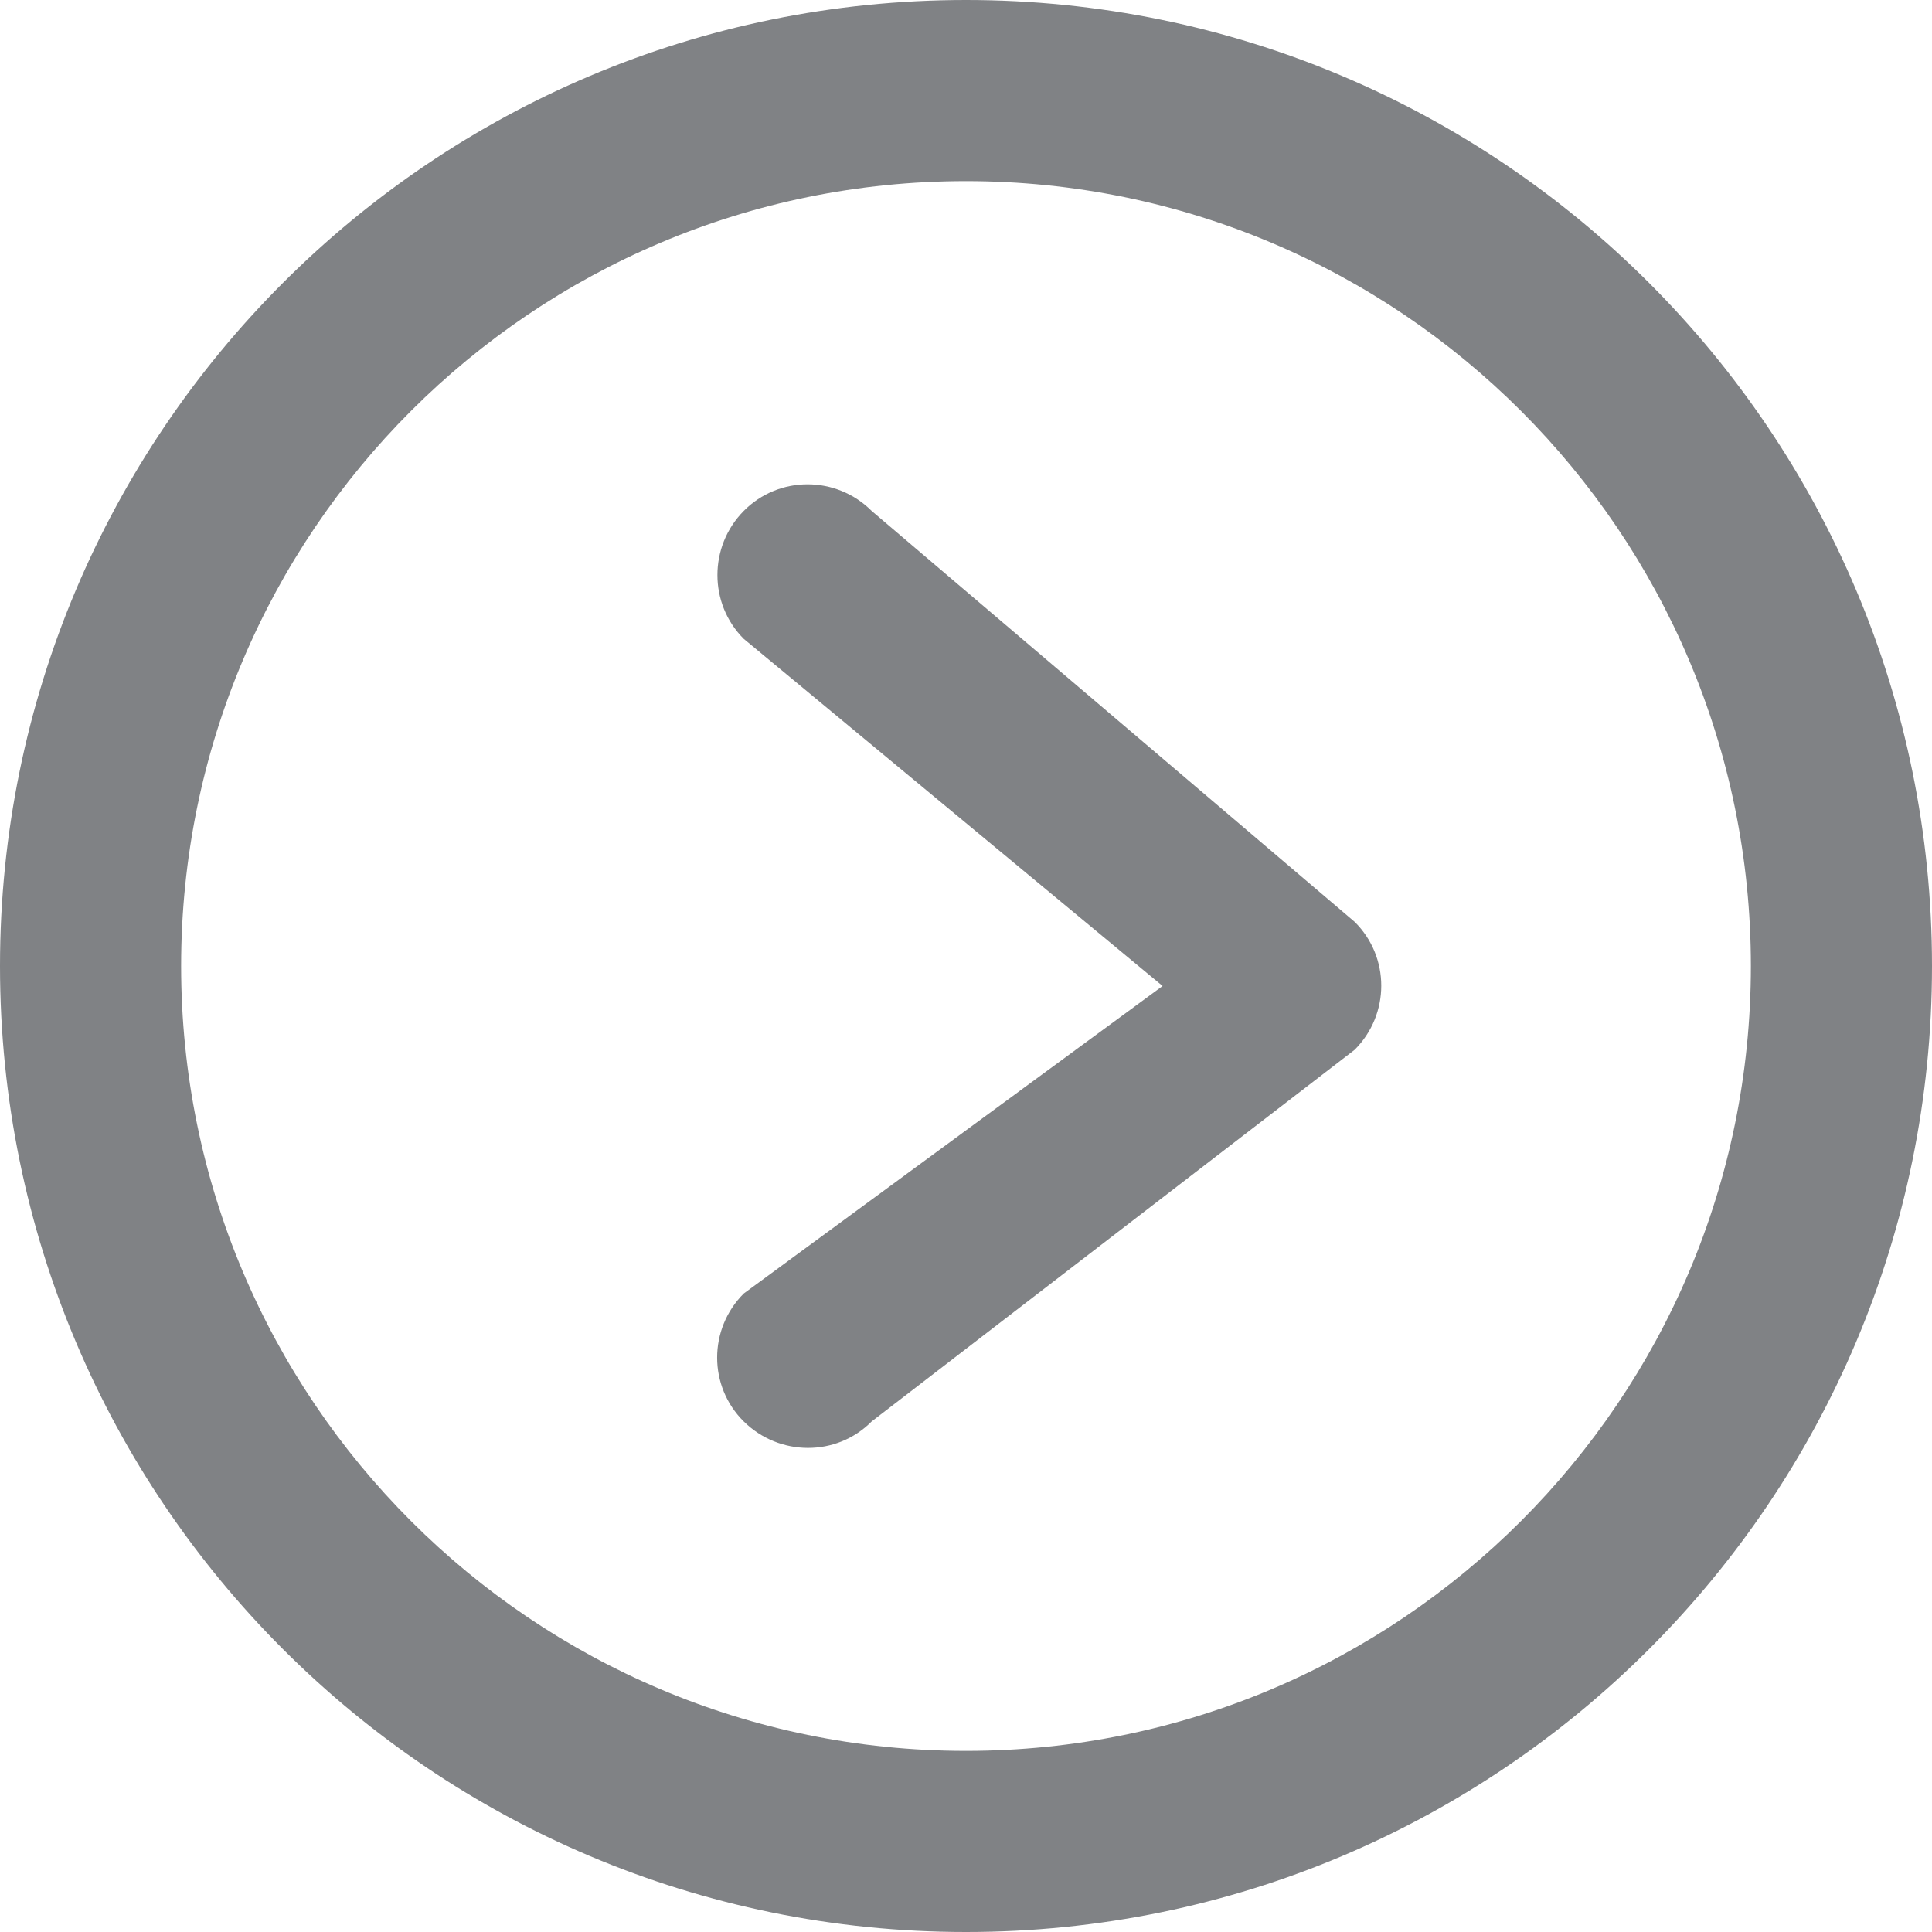
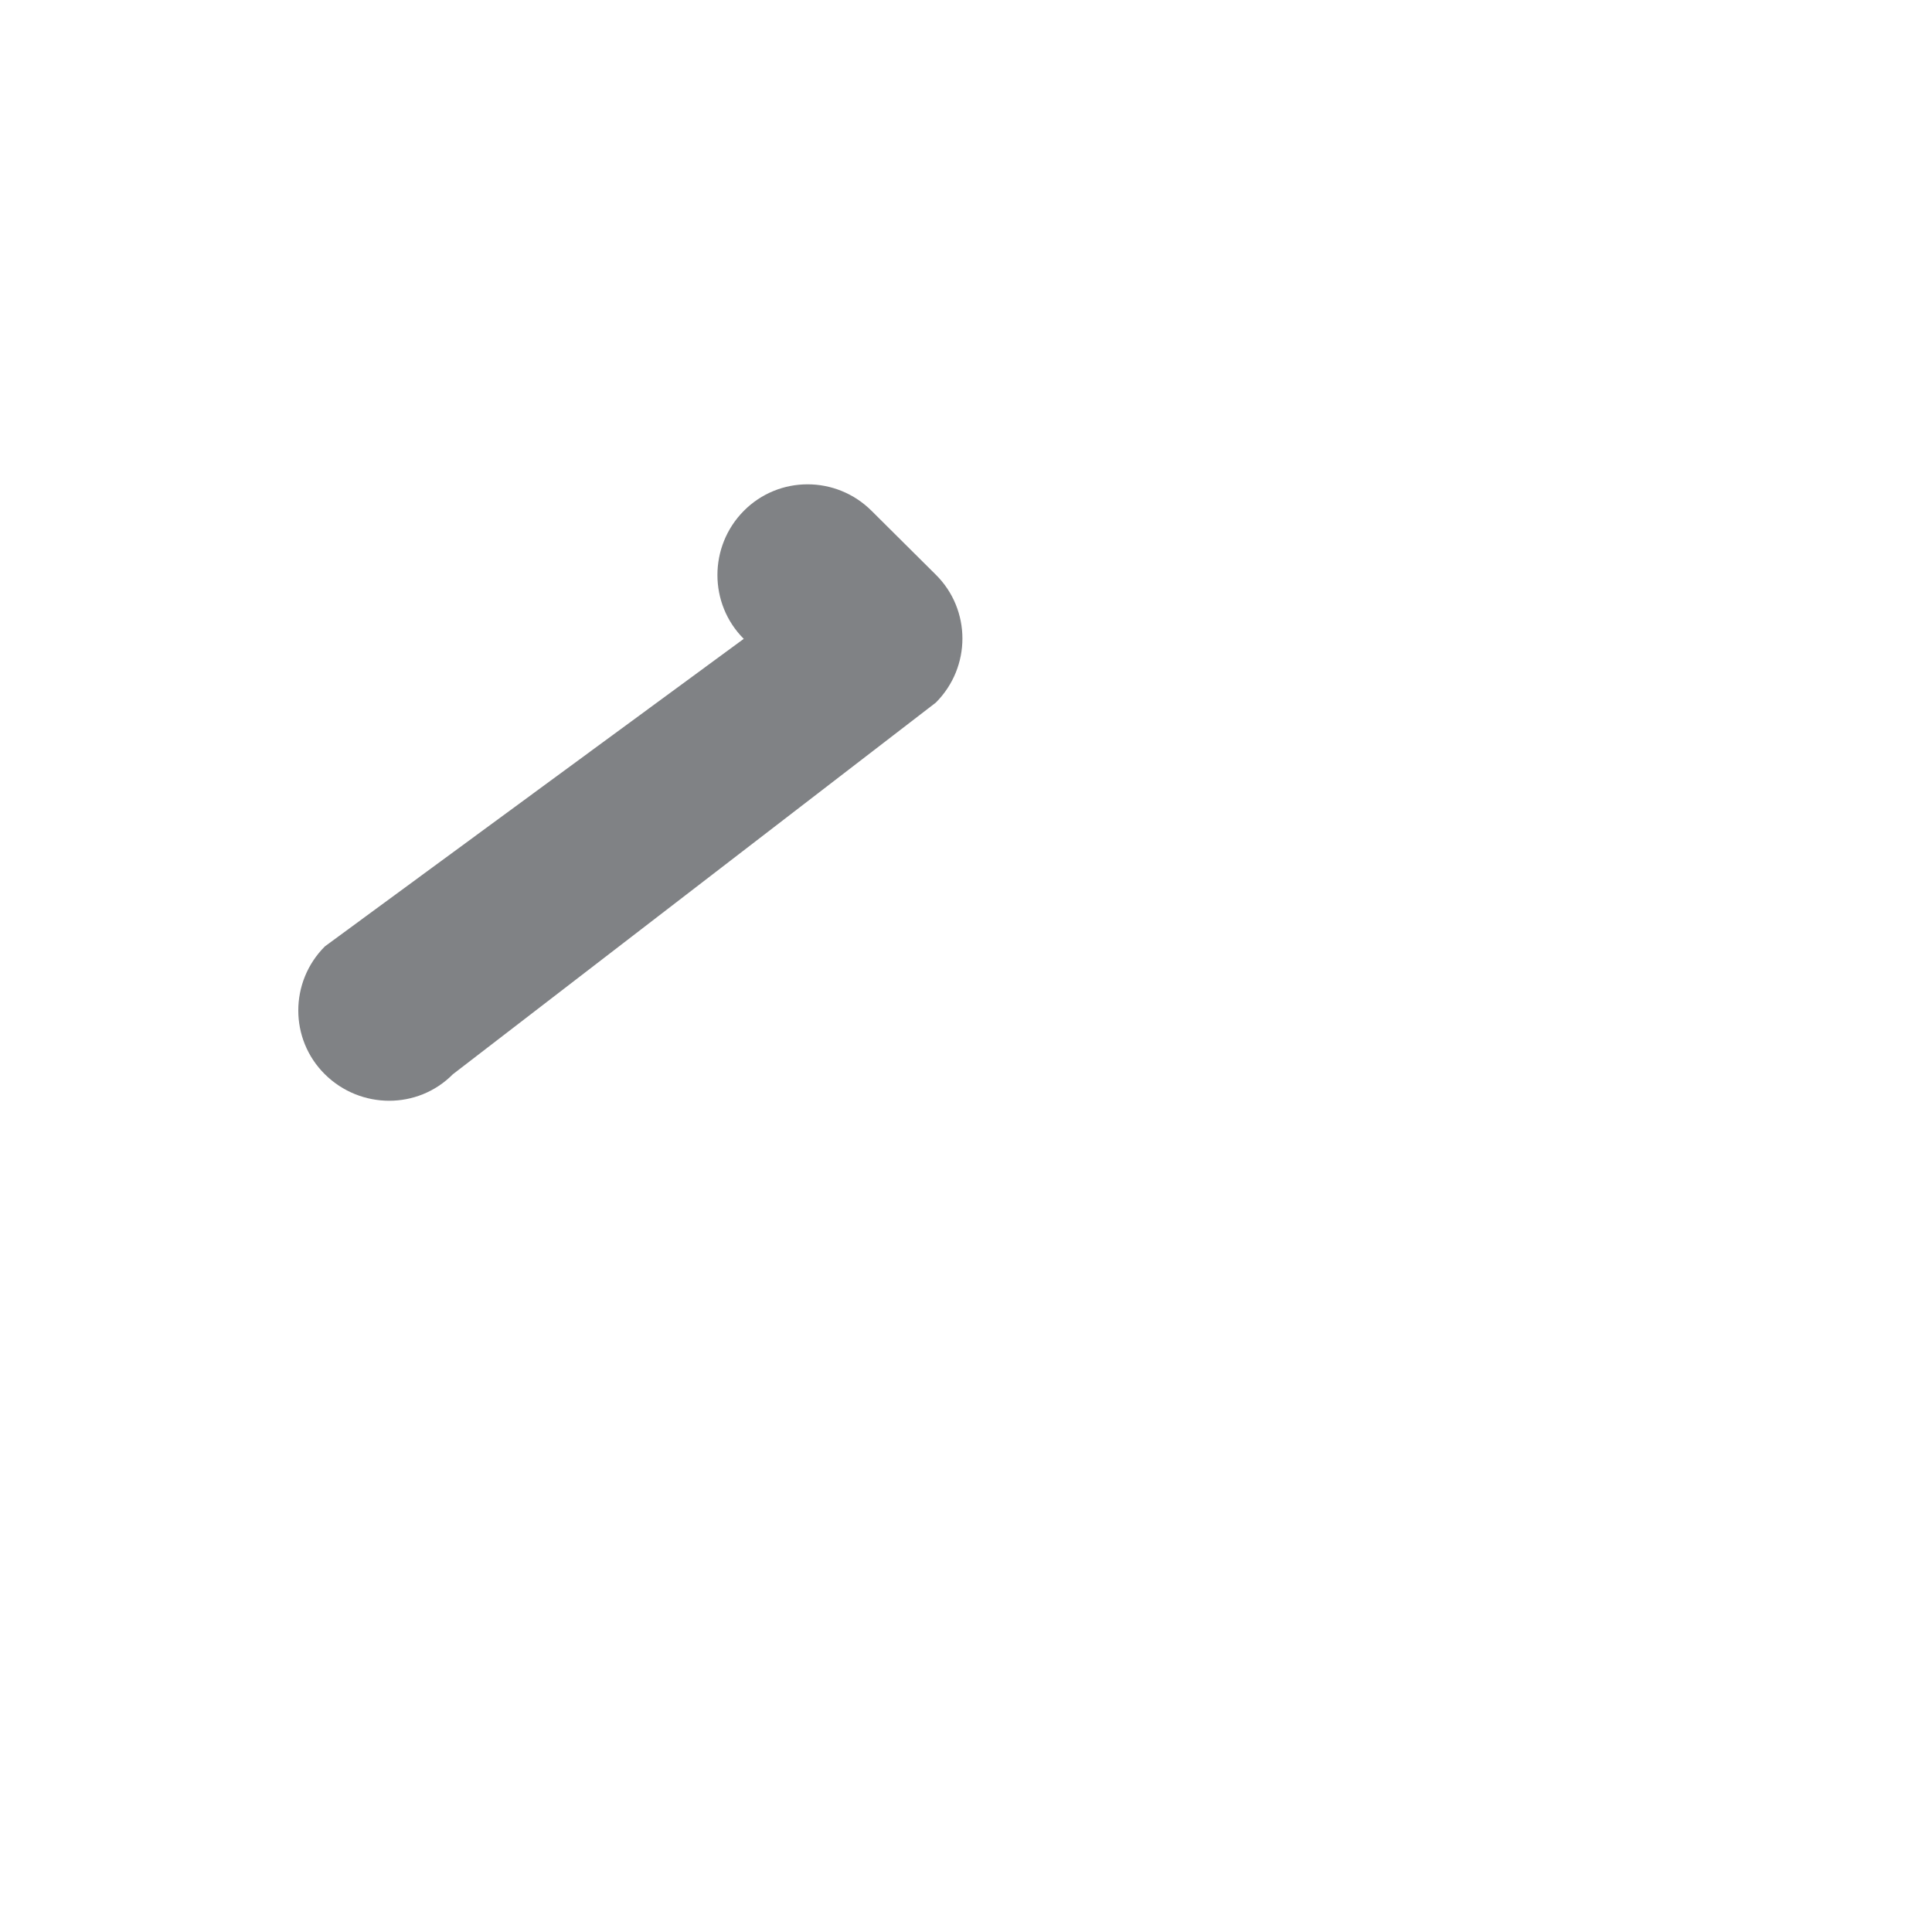
<svg xmlns="http://www.w3.org/2000/svg" version="1.1" id="Layer_1" x="0px" y="0px" viewBox="0 0 512 512" style="enable-background:new 0 0 512 512;" xml:space="preserve">
  <style type="text/css">
	.st0{fill:#808285;}
</style>
-   <path class="st0" d="M256,0C114.6,0,0,114.6,0,256s114.6,256,256,256s256-114.6,256-256S397.4,0,256,0z M256,464  c-114.9,0-208-93.1-208-208S141.1,48,256,48s208,93.1,208,208S370.9,464,256,464z" />
-   <path class="st0" d="M197.1,169.3l111,92l-111,81.5c-9.4,9.4-9.4,24.6,0,33.9s24.6,9.4,33.9,0l128-98.5c9.4-9.4,9.4-24.6,0-33.9  L231,135.4c-9.4-9.4-24.6-9.4-33.9,0C187.8,144.8,187.8,160,197.1,169.3L197.1,169.3z" />
+   <path class="st0" d="M197.1,169.3l-111,81.5c-9.4,9.4-9.4,24.6,0,33.9s24.6,9.4,33.9,0l128-98.5c9.4-9.4,9.4-24.6,0-33.9  L231,135.4c-9.4-9.4-24.6-9.4-33.9,0C187.8,144.8,187.8,160,197.1,169.3L197.1,169.3z" />
</svg>